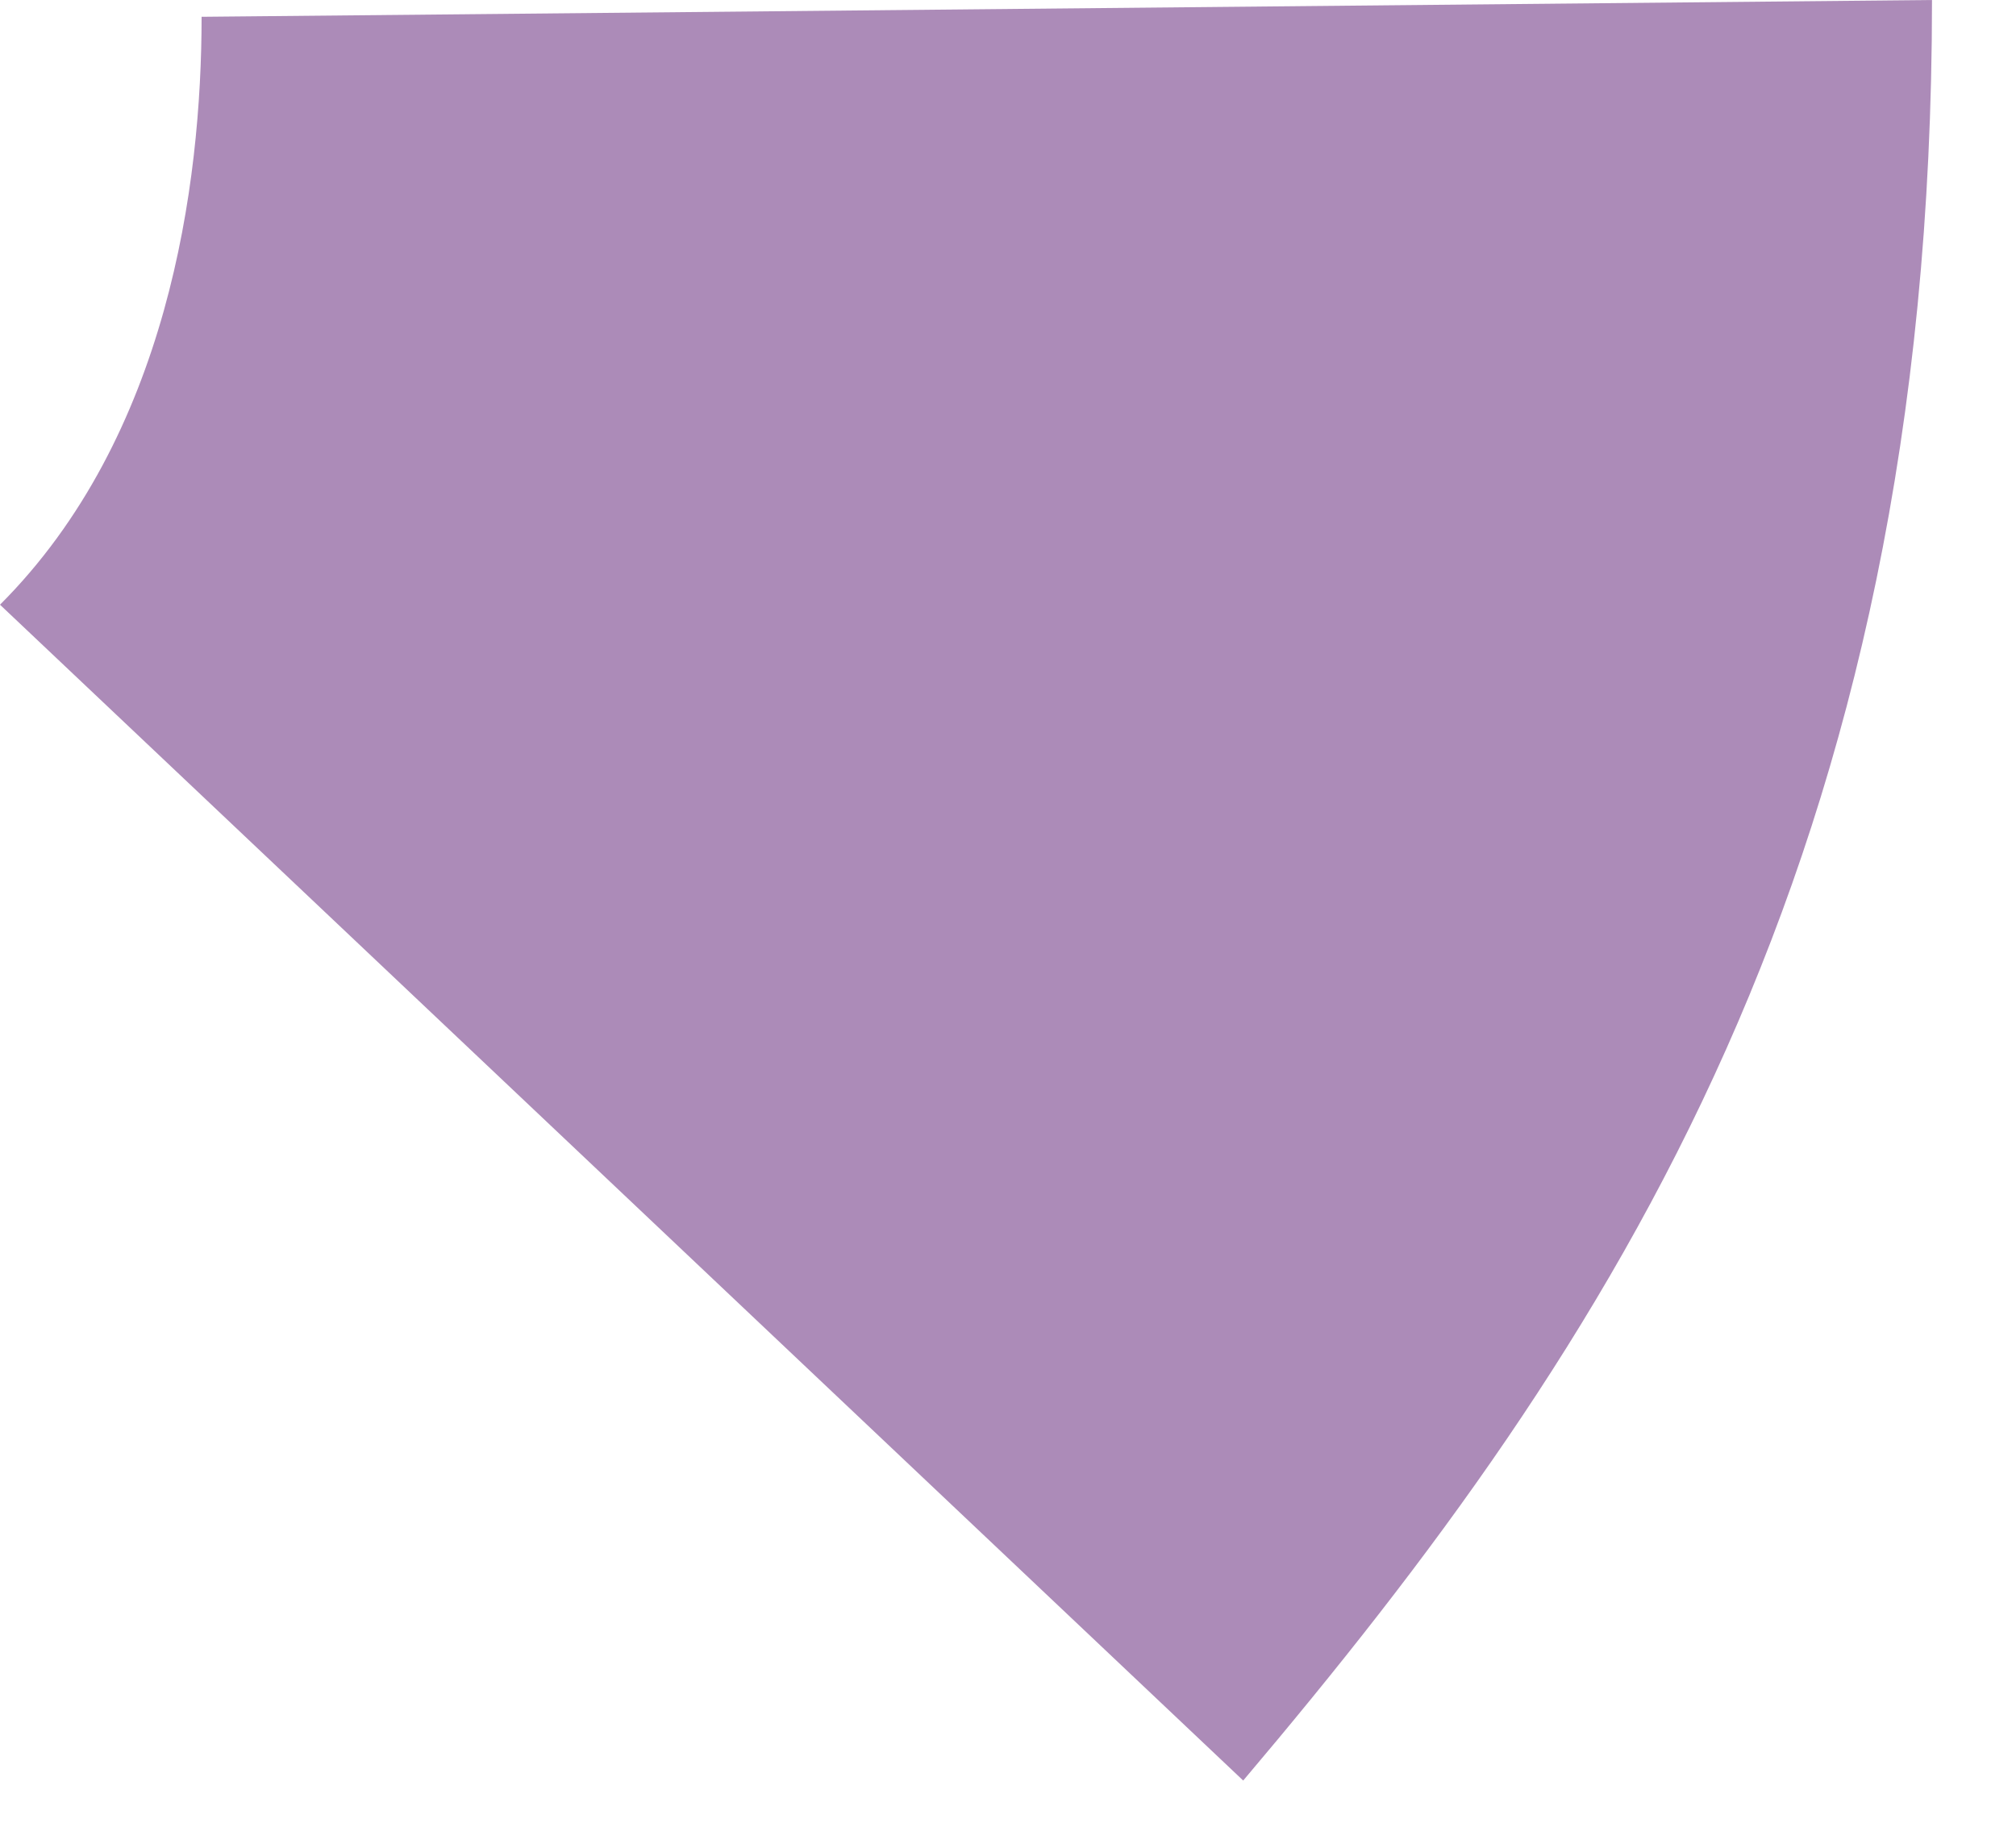
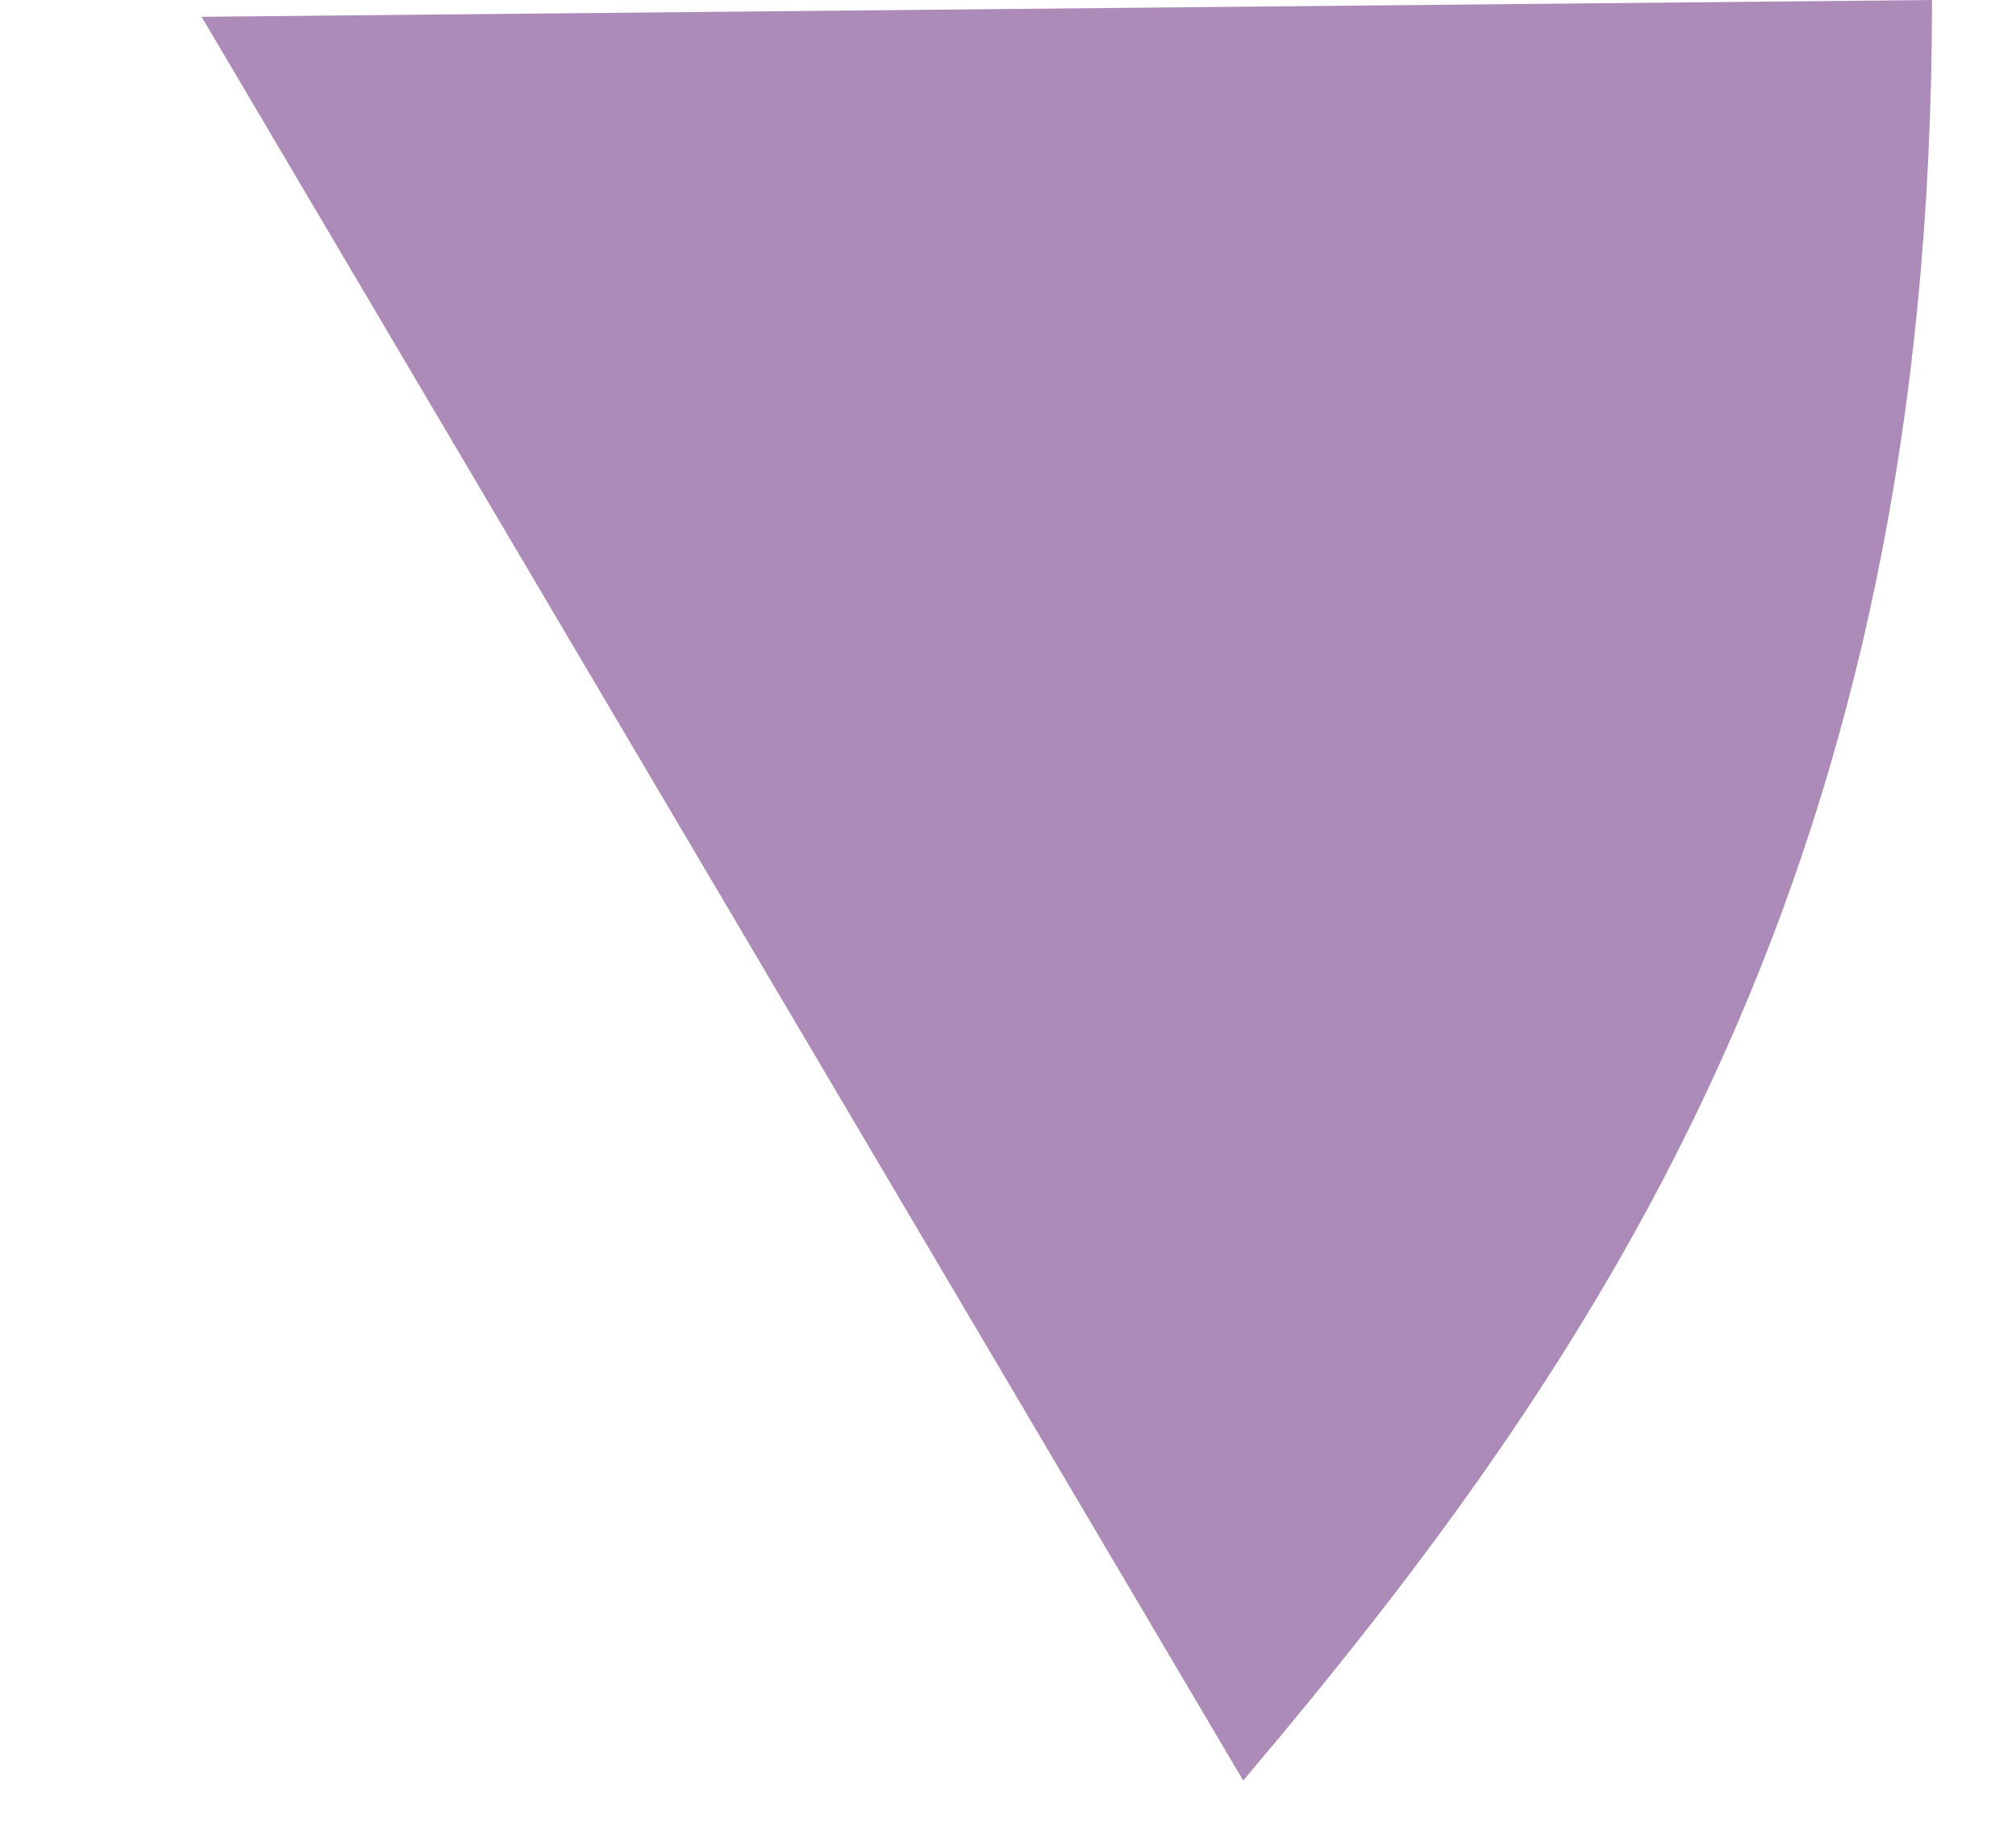
<svg xmlns="http://www.w3.org/2000/svg" fill="none" height="100%" overflow="visible" preserveAspectRatio="none" style="display: block;" viewBox="0 0 12 11" width="100%">
-   <path clip-rule="evenodd" d="M1.2 0.1C1.2 1.1 1 2.6 0 3.6L7.4 10.6C9.6 8 11.5 5.122 11.5 0L1.2 0.1Z" fill="#5A1973" fill-rule="evenodd" id="Value" opacity="0.5" />
+   <path clip-rule="evenodd" d="M1.2 0.1L7.4 10.6C9.6 8 11.5 5.122 11.5 0L1.2 0.1Z" fill="#5A1973" fill-rule="evenodd" id="Value" opacity="0.5" />
</svg>